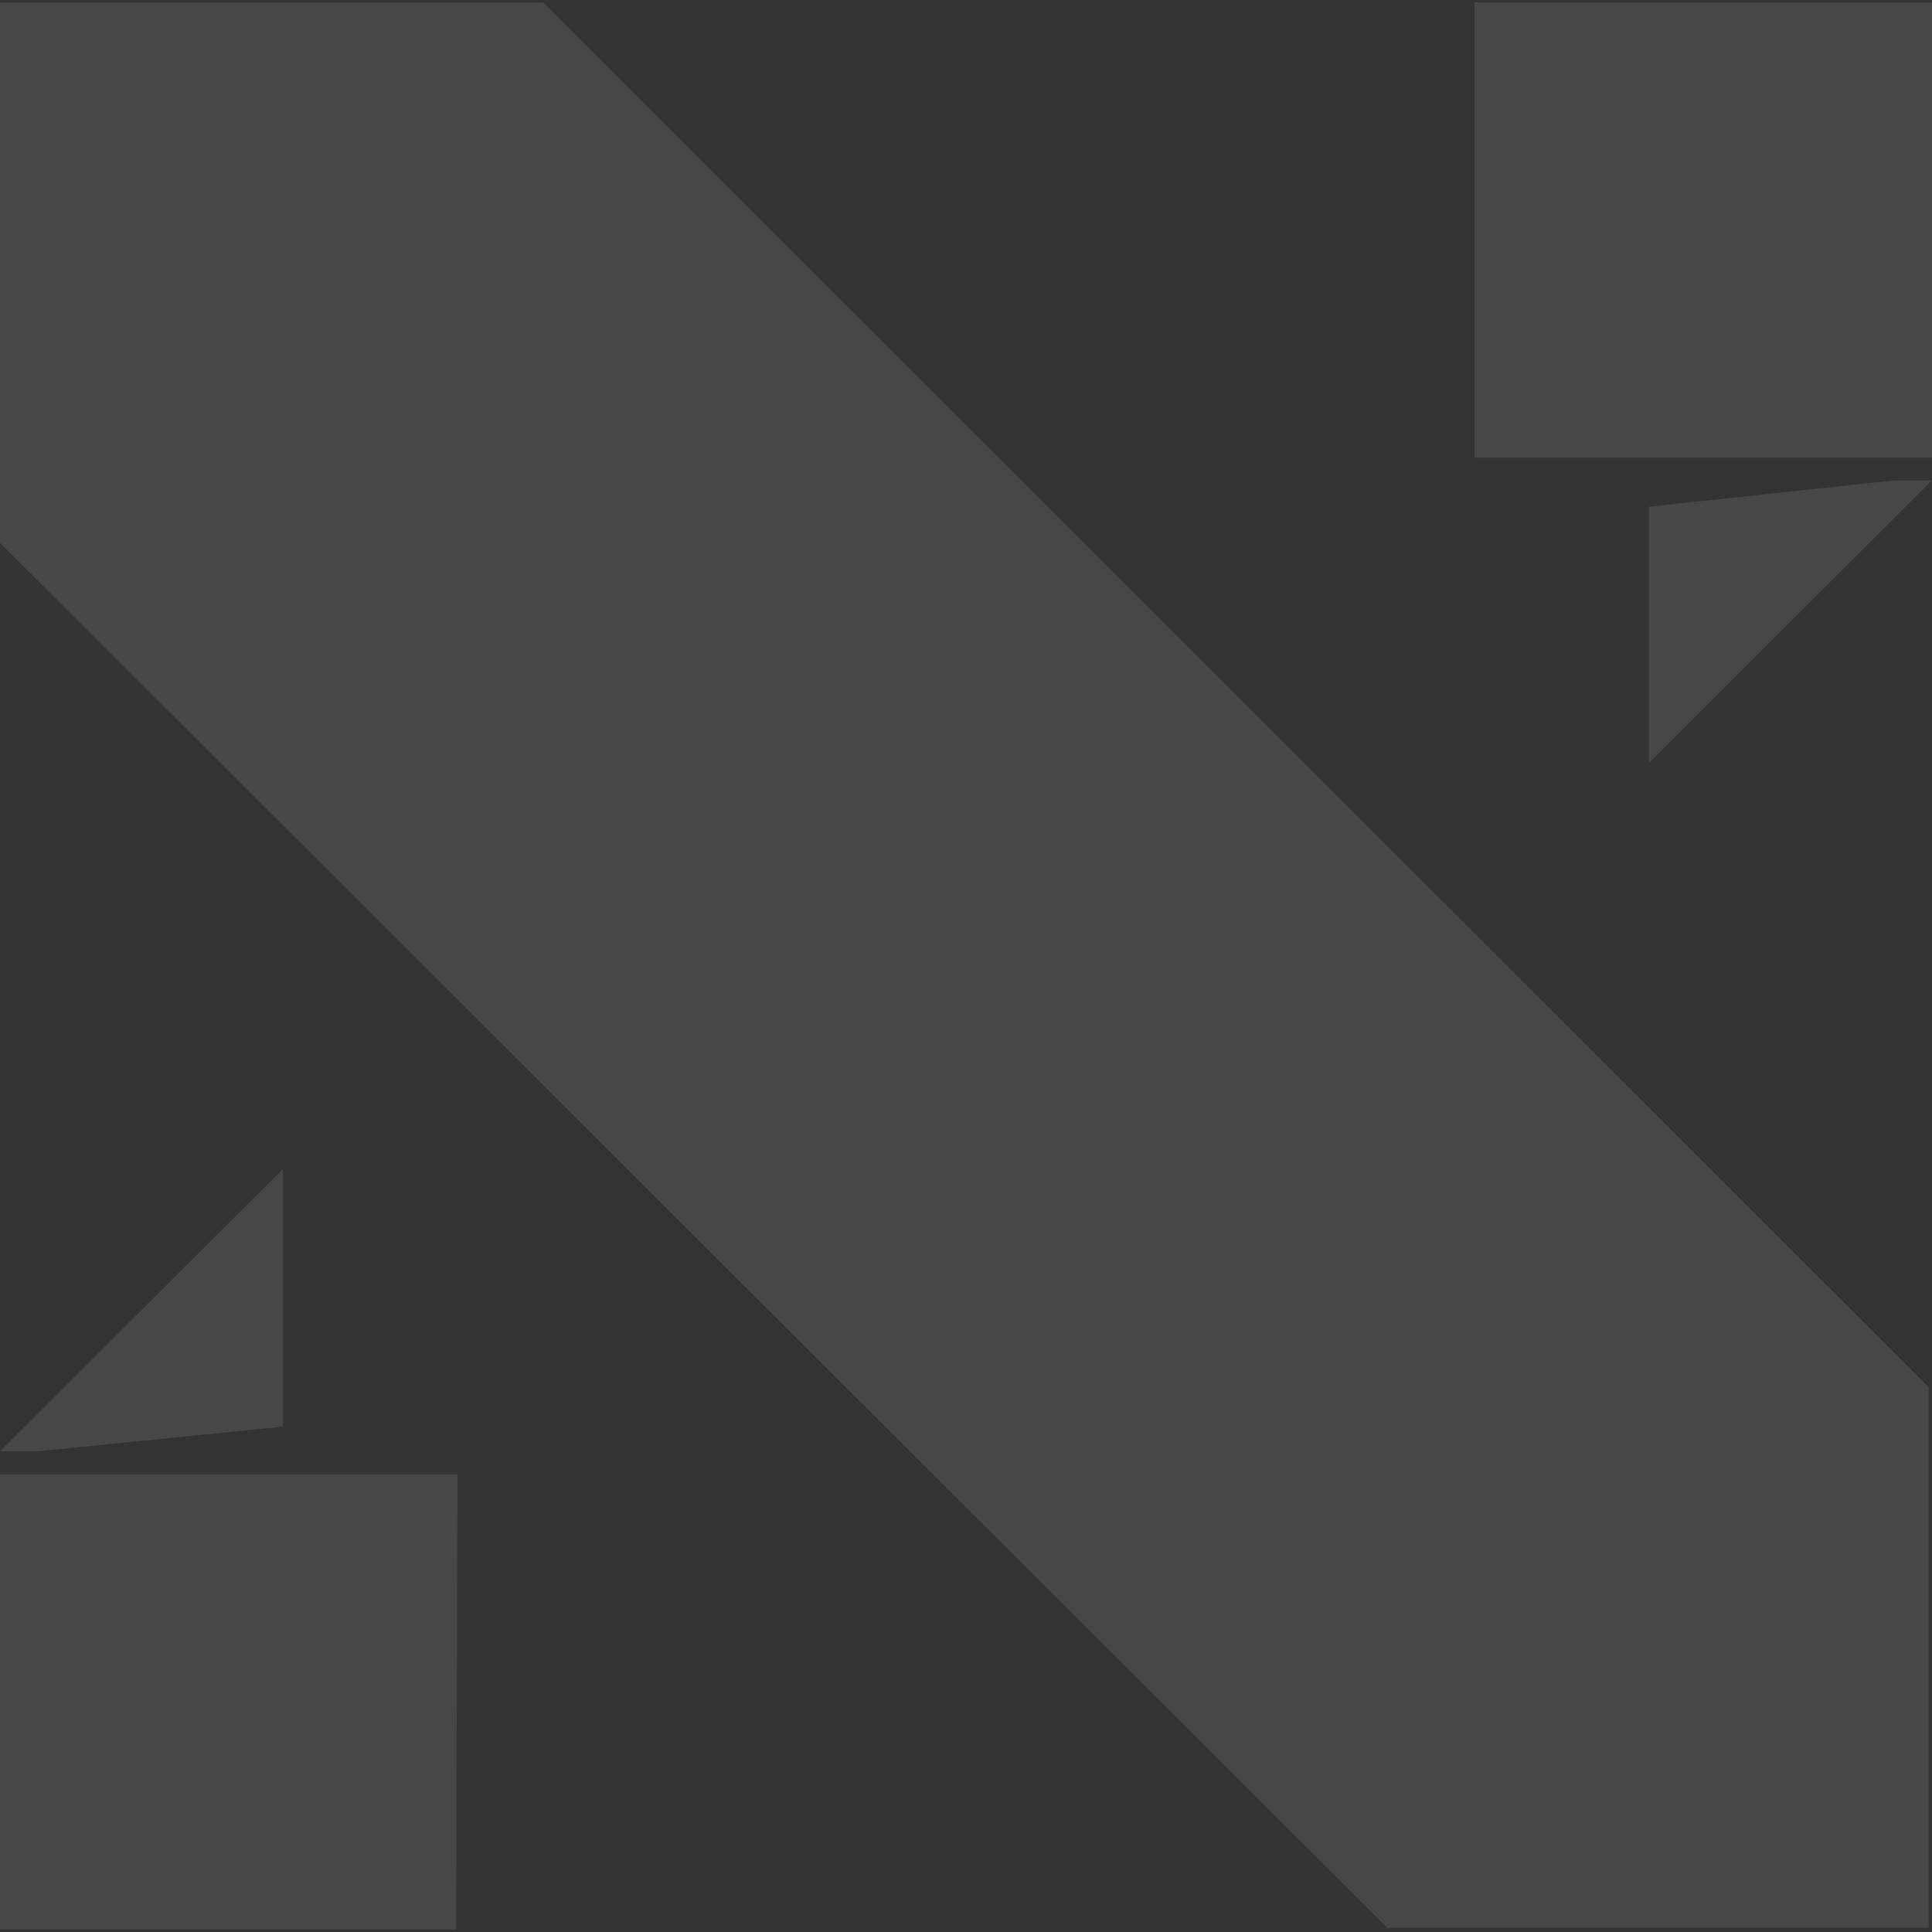
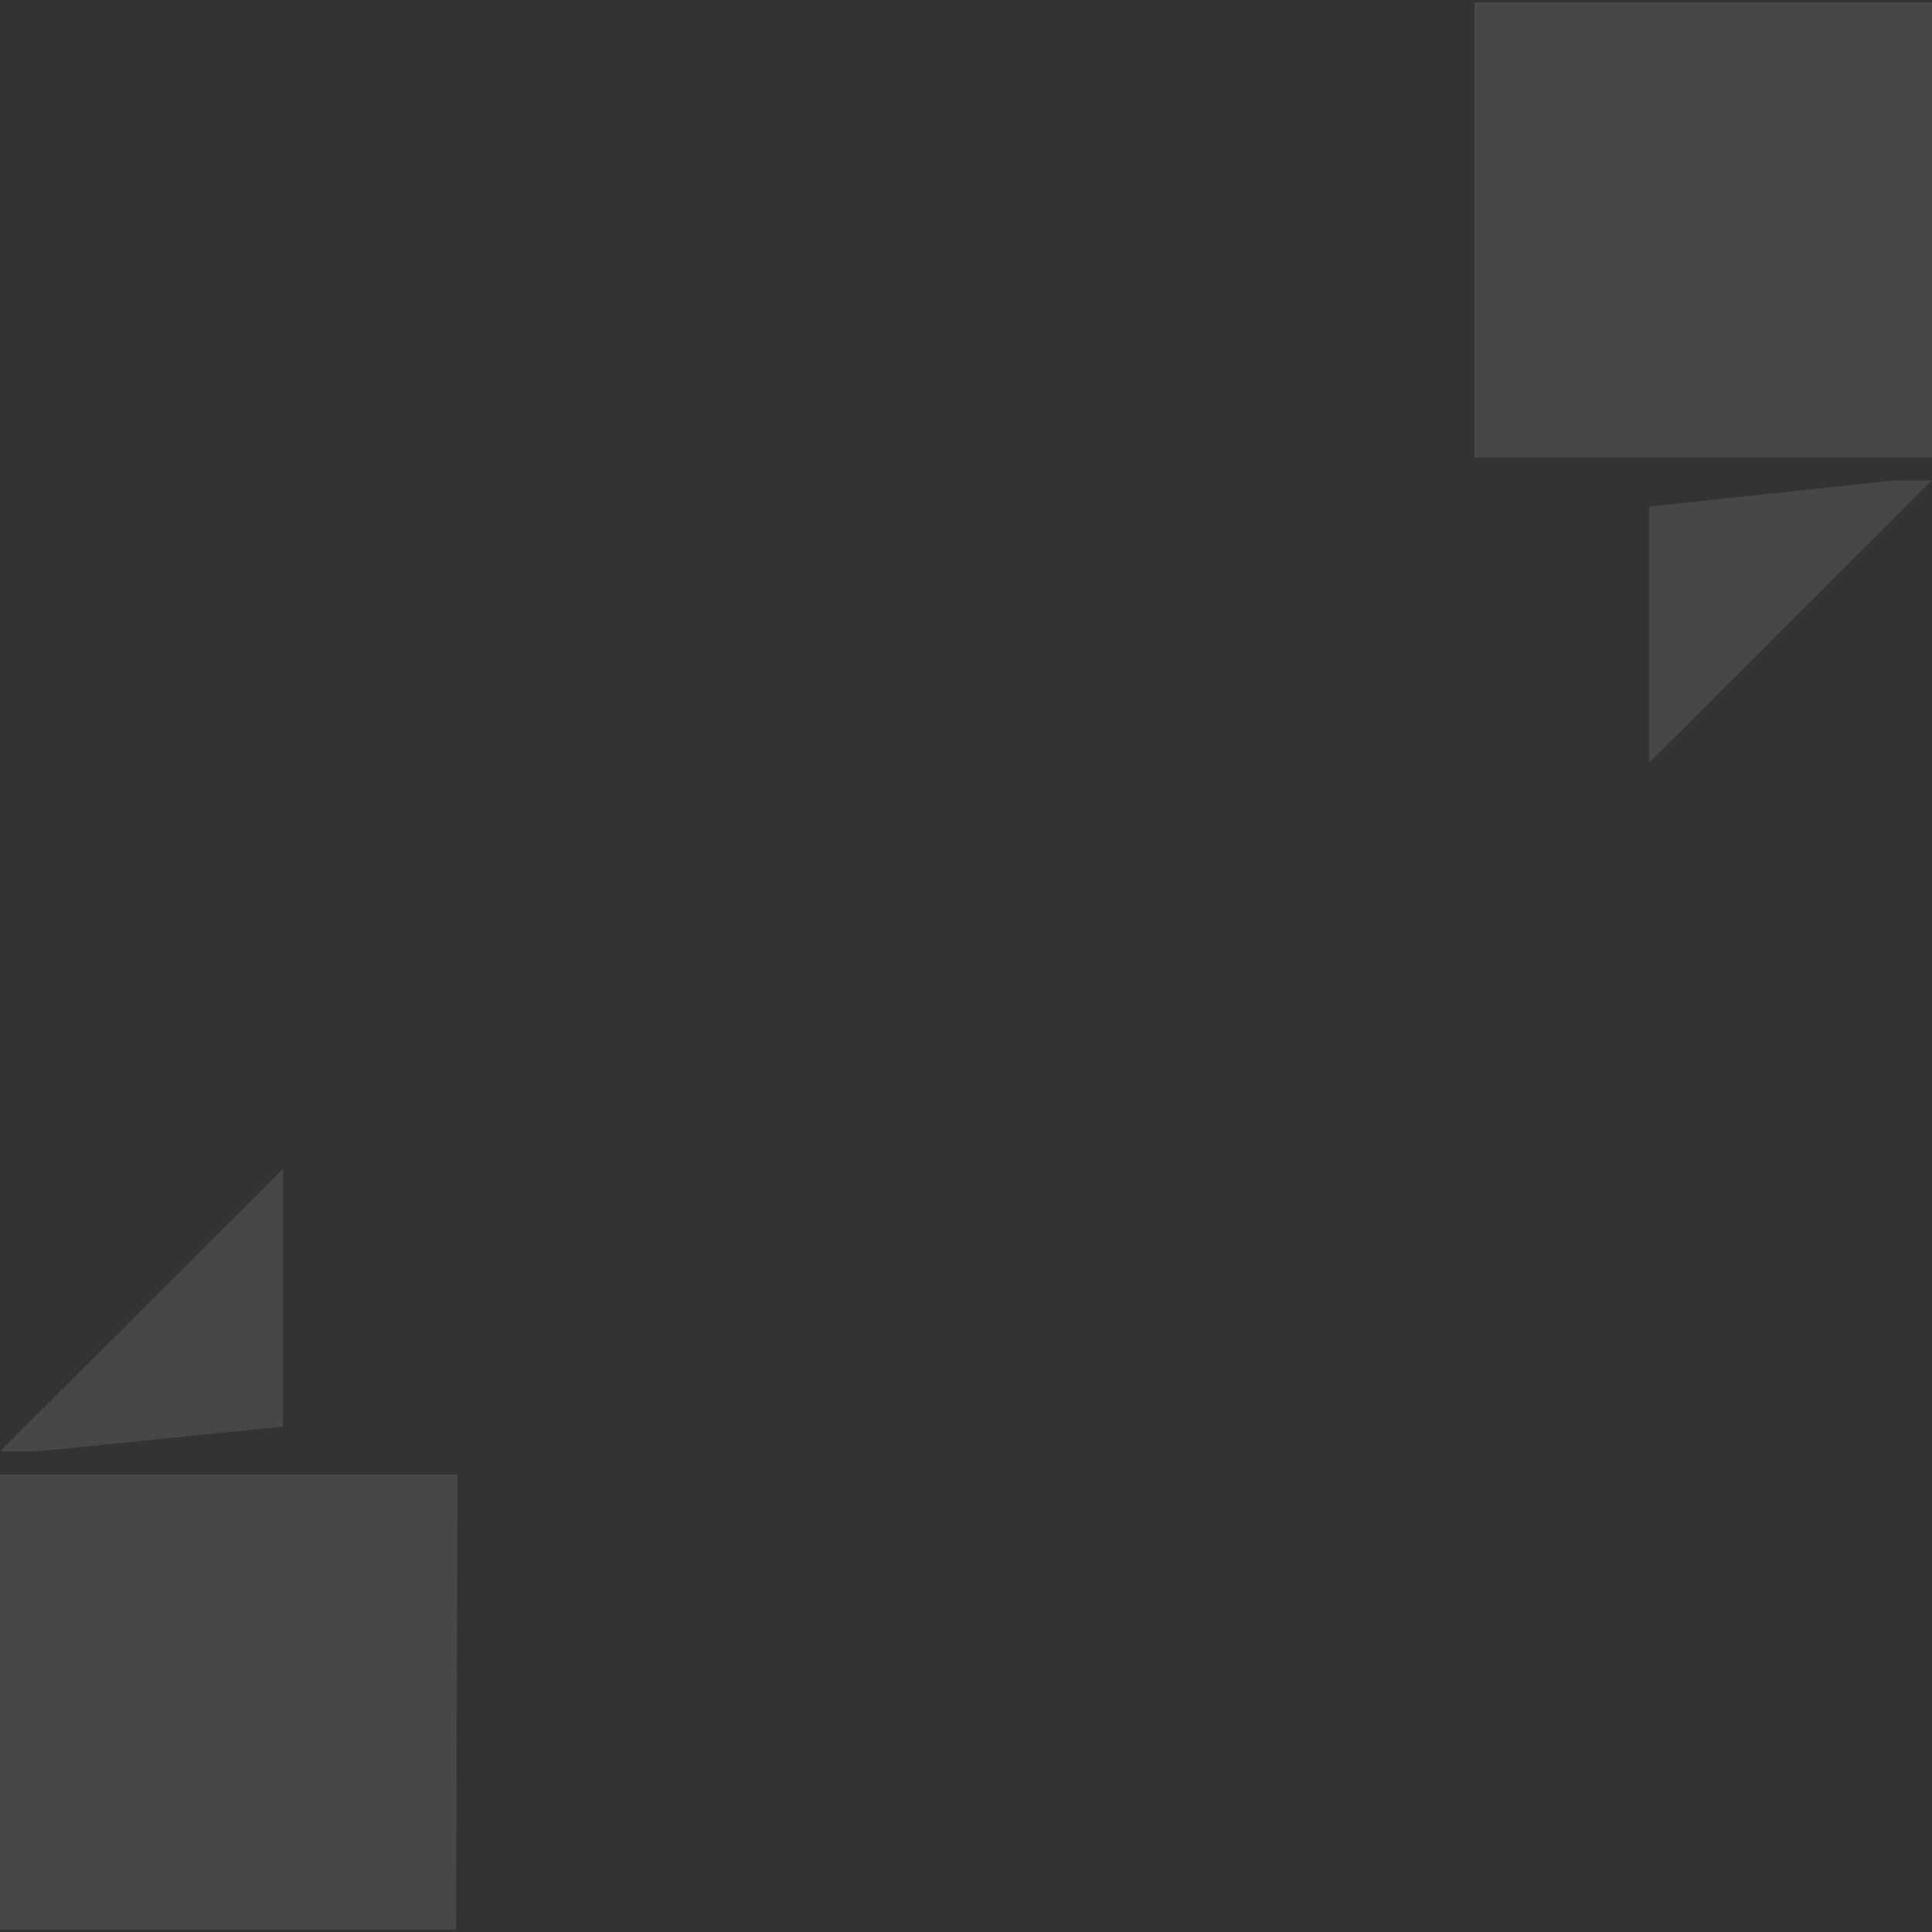
<svg xmlns="http://www.w3.org/2000/svg" width="417" height="417" viewBox="0 0 417 417" fill="none">
  <rect x="0" y="0" width="417" height="417" fill="#333333" stroke="none" />
-   <path d="M117.215 0.502H0V117.165L299.423 416.098H416.294V299.423L117.215 0.502Z" fill="white" fill-opacity="0.1" />
  <path d="M61.092 252.278V307.927L8.172 313.244H0L61.092 252.278Z" fill="white" fill-opacity="0.1" />
-   <path d="M98.748 318.227L98.44 416.502H0V318.227H98.748Z" fill="white" fill-opacity="0.1" />
+   <path d="M98.748 318.227L98.44 416.502H0V318.227Z" fill="white" fill-opacity="0.1" />
  <path d="M355.906 164.679V109.361L408.826 103.69H416.998L355.906 164.679Z" fill="white" fill-opacity="0.1" />
  <path d="M318.251 98.777V0.502H417V98.777H318.251Z" fill="white" fill-opacity="0.1" />
</svg>